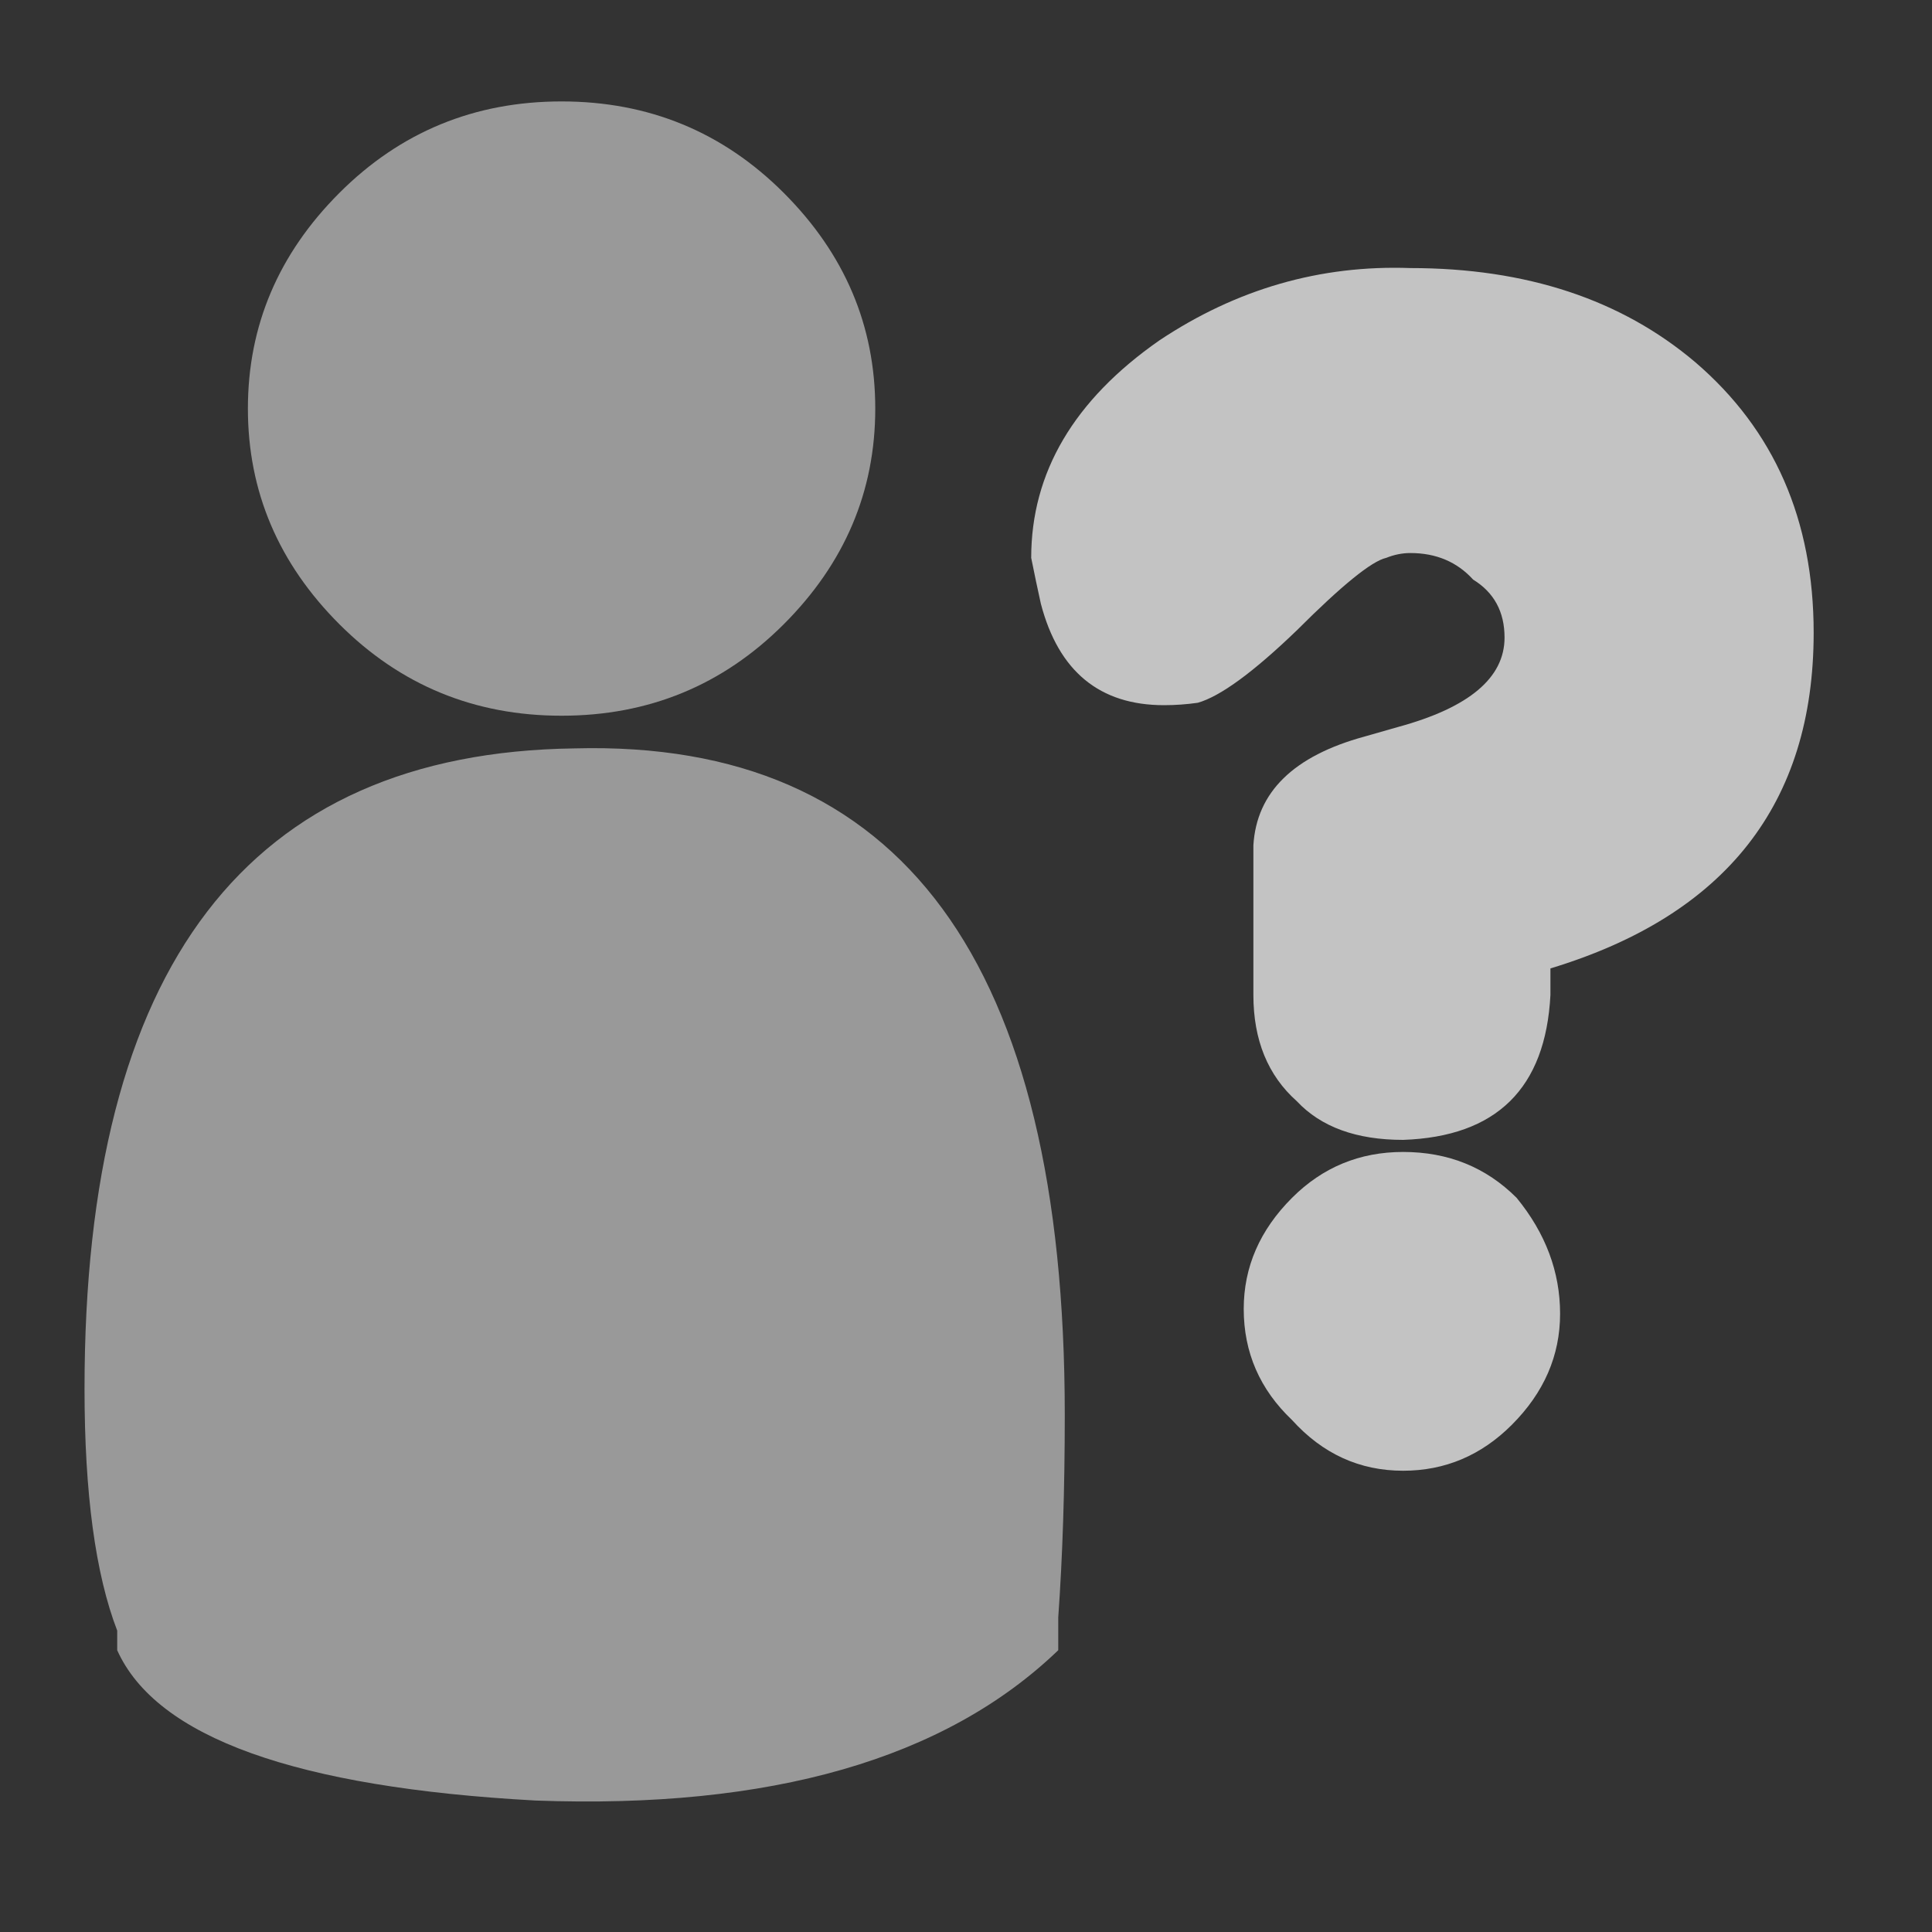
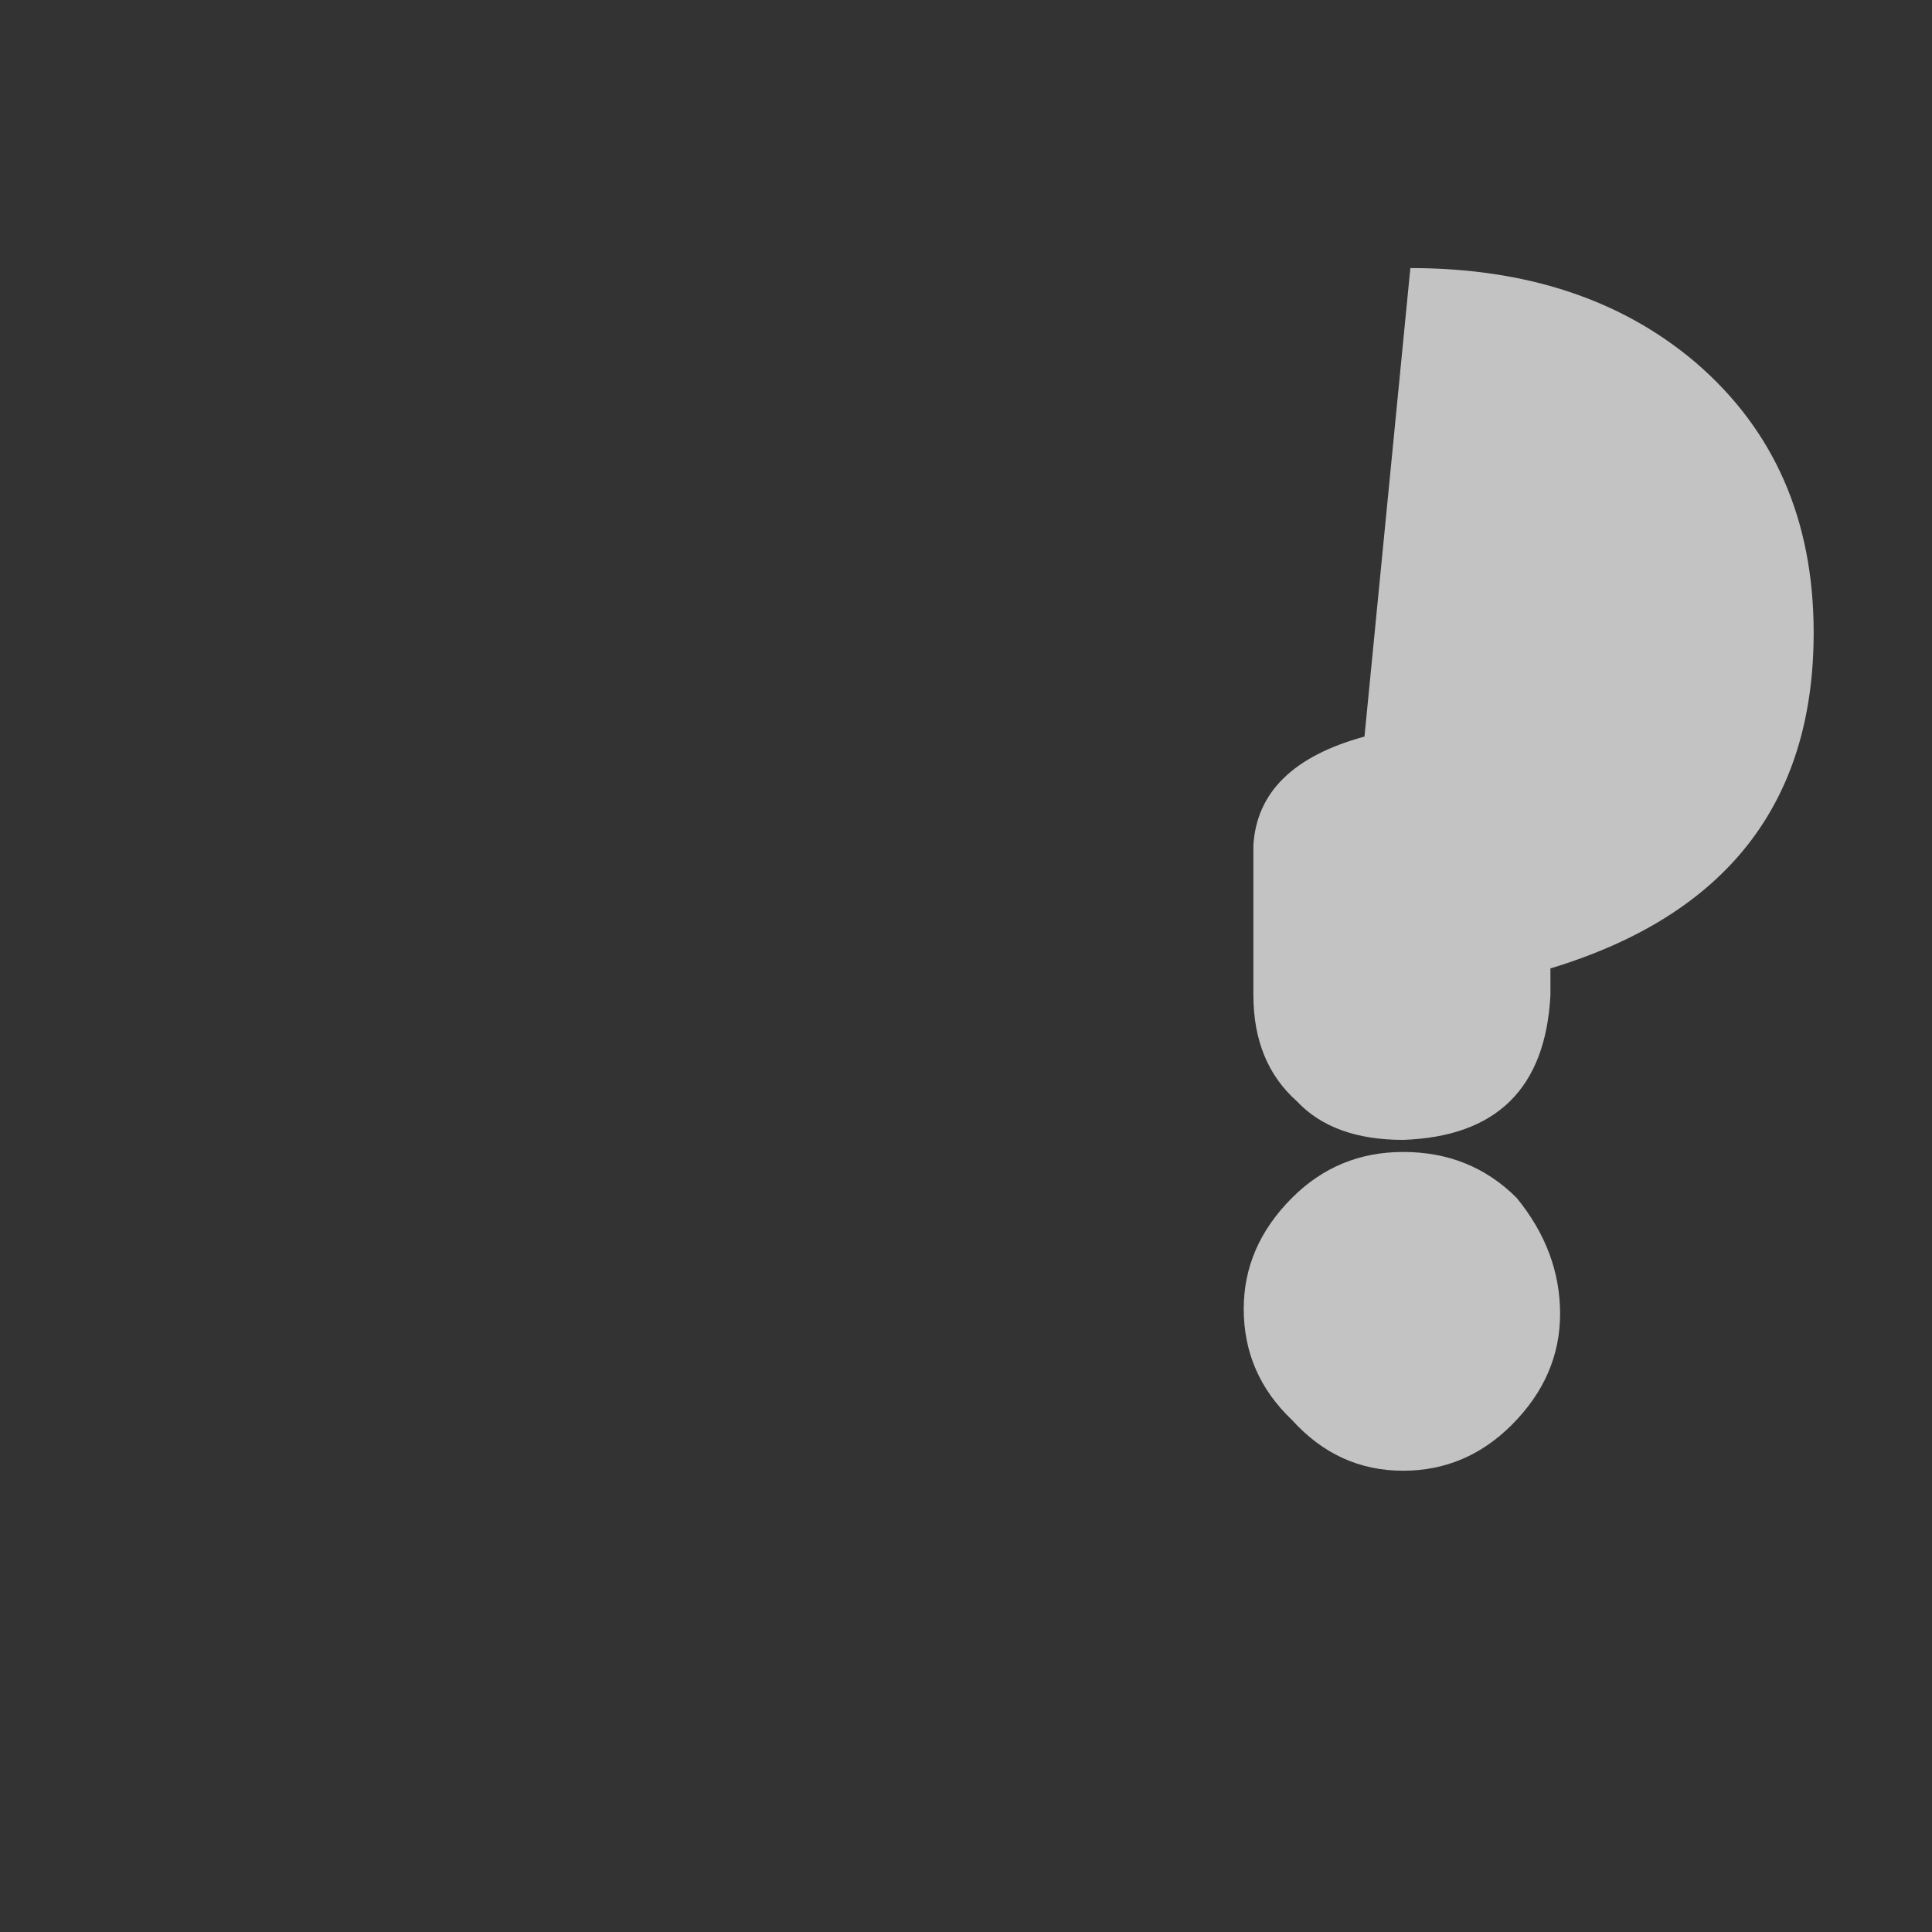
<svg xmlns="http://www.w3.org/2000/svg" id="icoMapShuttle-Files" image-rendering="auto" baseProfile="basic" version="1.1" x="0px" y="0px" width="40" height="40">
  <rect width="100%" height="100%" fill="#333333" stroke="none" />
  <g id="000----EXPORT-ALL_icoUserNumber" overflow="visible">
    <g>
      <g>
        <g id="Layer1_0_FILL">
-           <path fill="#FFF" fill-opacity=".705" stroke="none" d="M25.75 27.1Q25.75 28.45 26.75 29.4 27.7 30.45 29.05 30.45 30.35 30.45 31.3 29.5 32.3 28.5 32.3 27.2 32.3 25.9 31.4 24.8 30.45 23.85 29.05 23.85 27.7 23.85 26.75 24.8 25.75 25.8 25.75 27.1M29.2 5.55Q26.4 5.45 24 7.05 21.35 8.9 21.35 11.55 21.45 12.05 21.55 12.5 22.1 14.6 24.1 14.6 24.45 14.6 24.8 14.55 25.5 14.35 26.85 13.05 28.25 11.65 28.7 11.55 28.95 11.45 29.2 11.45 30 11.45 30.5 12 31.15 12.4 31.15 13.2 31.15 14.45 28.95 15.05L28.25 15.25Q26.05 15.85 25.95 17.5L25.95 20.6Q25.95 22 26.85 22.8 27.6 23.6 29.05 23.6 31.95 23.5 32.1 20.6L32.1 20.05Q37.55 18.4 37.55 13.1 37.55 9.6 35.1 7.5 32.8 5.55 29.2 5.55Z" />
+           <path fill="#FFF" fill-opacity=".705" stroke="none" d="M25.75 27.1Q25.75 28.45 26.75 29.4 27.7 30.45 29.05 30.45 30.35 30.45 31.3 29.5 32.3 28.5 32.3 27.2 32.3 25.9 31.4 24.8 30.45 23.85 29.05 23.85 27.7 23.85 26.75 24.8 25.75 25.8 25.75 27.1M29.2 5.55L28.25 15.25Q26.05 15.85 25.95 17.5L25.95 20.6Q25.95 22 26.85 22.8 27.6 23.6 29.05 23.6 31.95 23.5 32.1 20.6L32.1 20.05Q37.55 18.4 37.55 13.1 37.55 9.6 35.1 7.5 32.8 5.55 29.2 5.55Z" />
        </g>
      </g>
      <g id="000----EXPORT-ALL_icoUser" transform="matrix(2.706 0 0 2.706 1.75 2.1)" opacity=".5">
        <g>
          <g id="Layer2_0_FILL">
-             <path fill="#FFF" stroke="none" d="M.25 11.7L.25 11.85Q.7 12.85 3.45 13 6.15 13.1 7.45 11.85L7.45 11.6Q7.5 10.9 7.5 10.05 7.5 4.85 3.75 4.95 0 5 0 9.85 0 11.05 .25 11.7M6.05 2.35Q6.05 1.4 5.35 .7 4.65 0 3.65 0 2.65 0 1.95 .7 1.25 1.4 1.25 2.35 1.25 3.3 1.95 4 2.65 4.7 3.65 4.7 4.65 4.7 5.35 4 6.05 3.3 6.05 2.35Z" />
-           </g>
+             </g>
        </g>
      </g>
    </g>
  </g>
</svg>